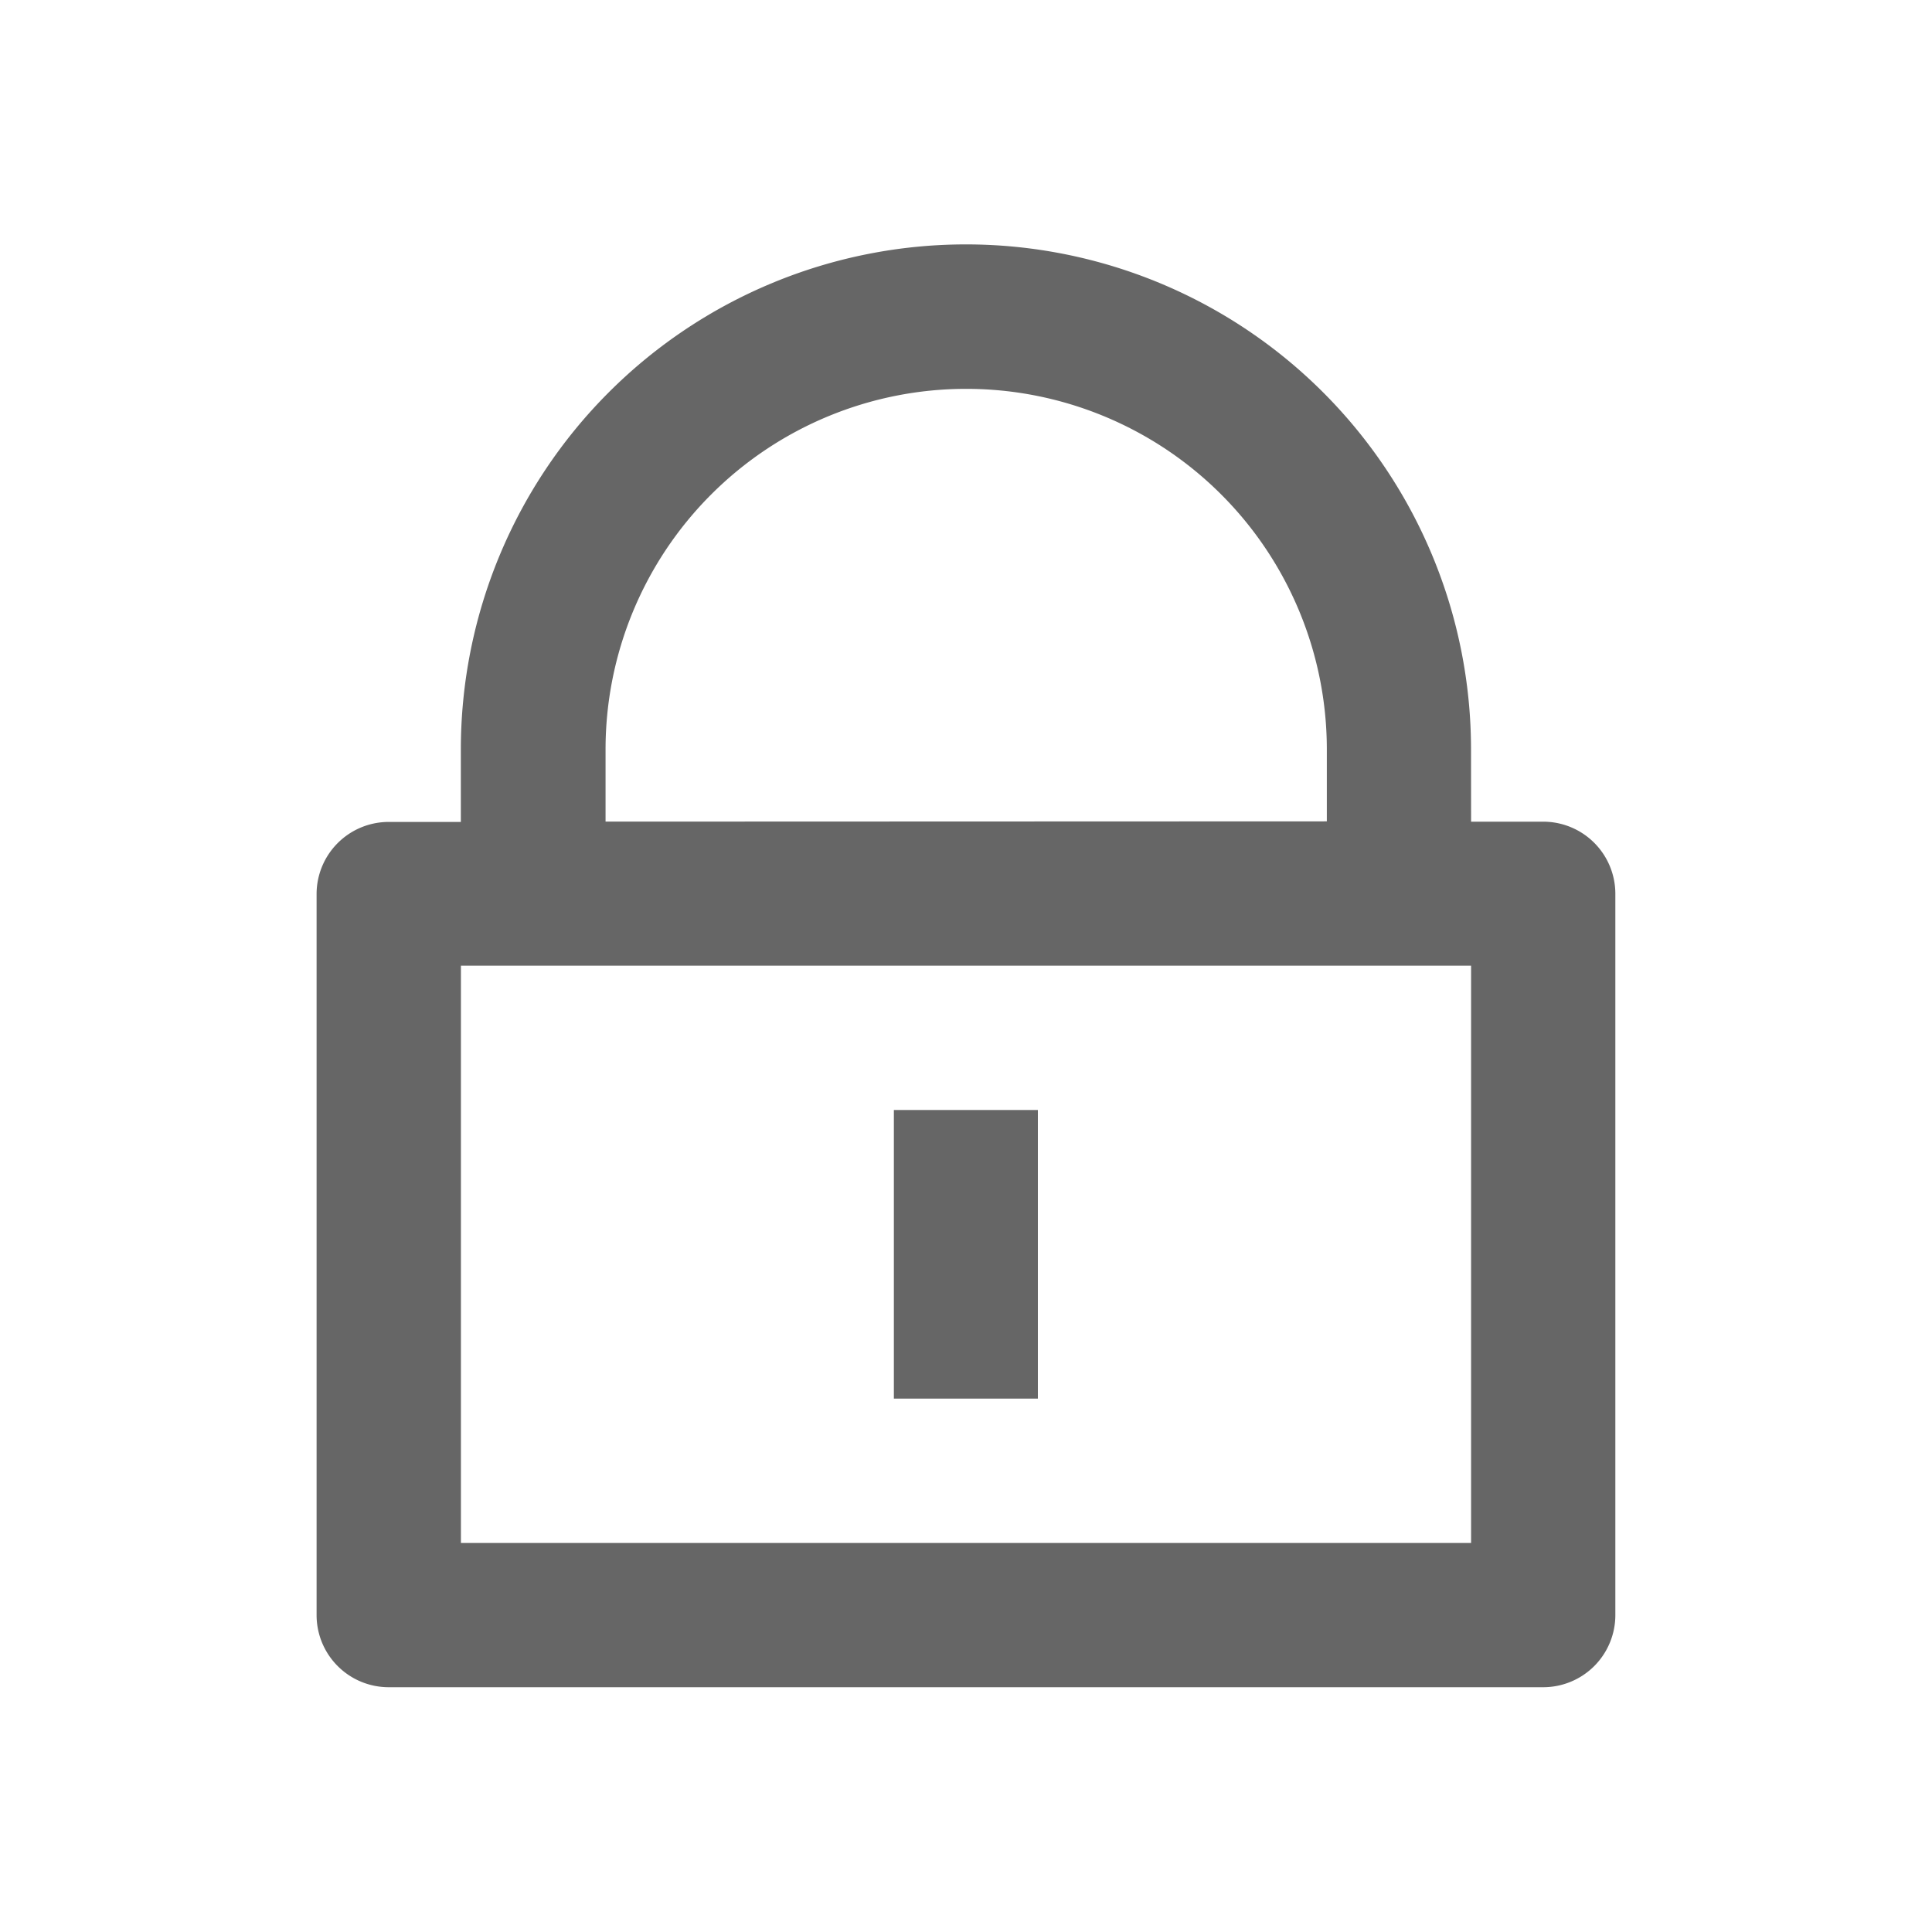
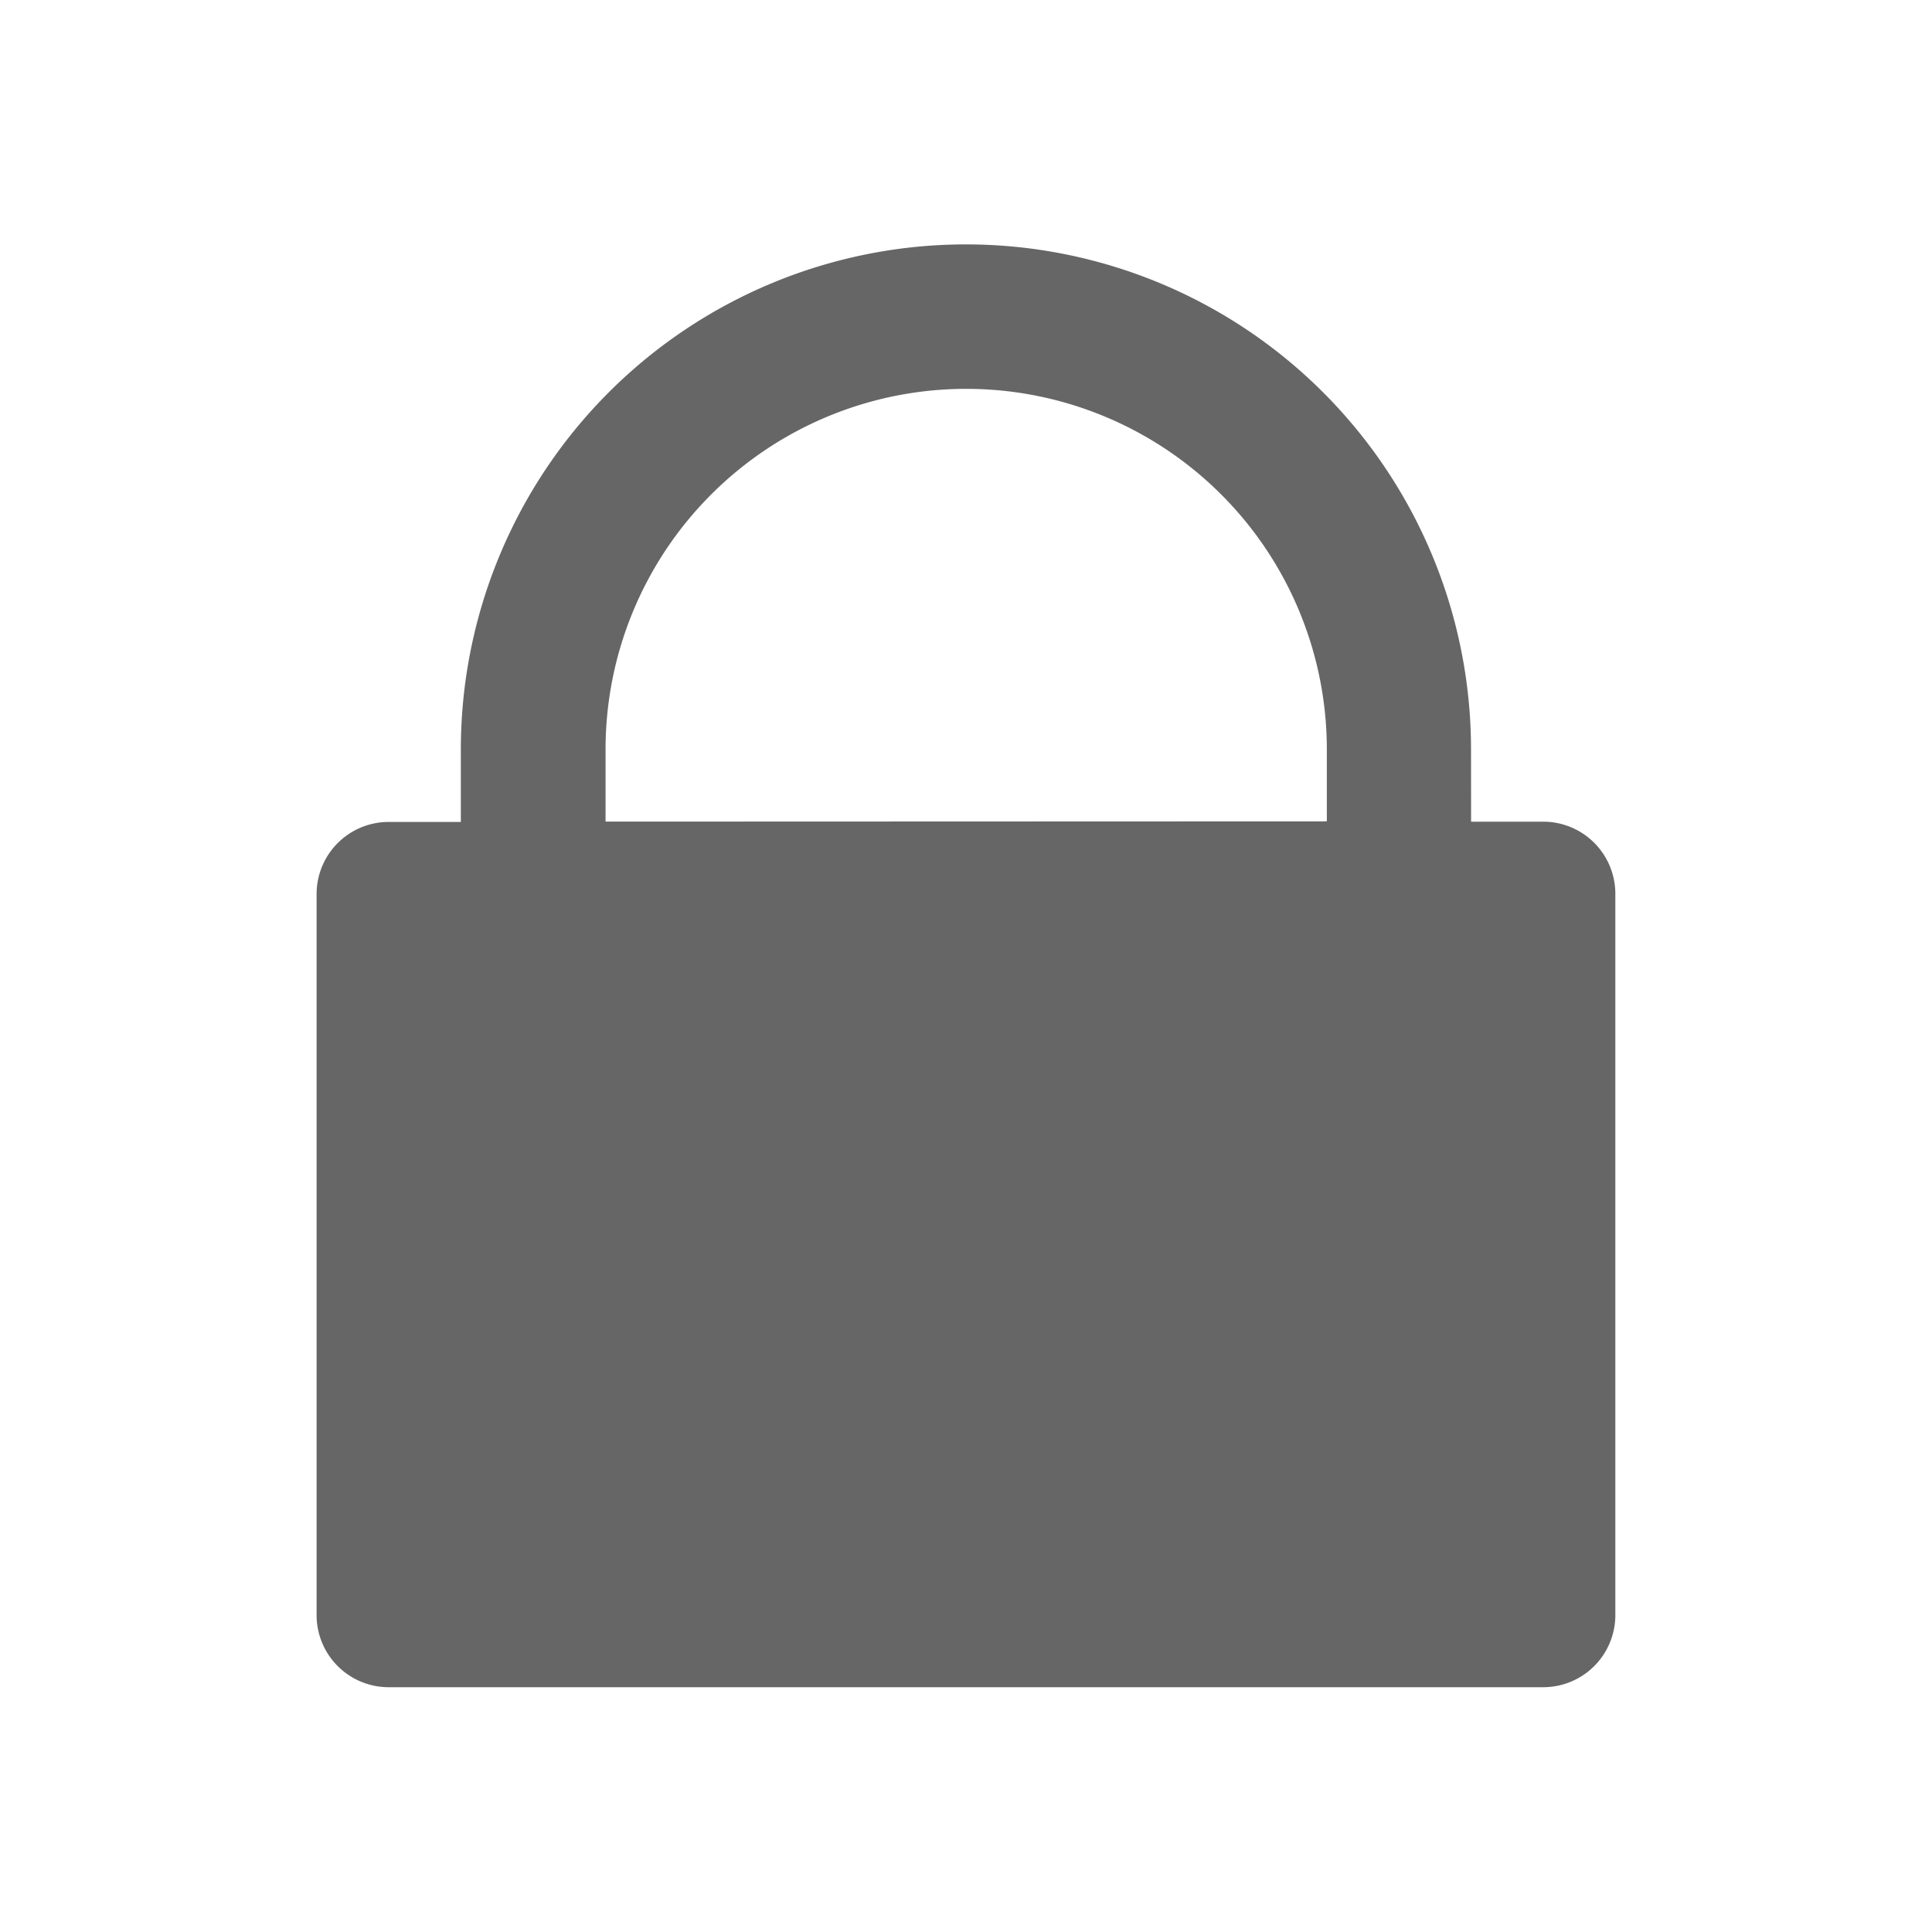
<svg xmlns="http://www.w3.org/2000/svg" width="30" height="30" viewBox="0 0 30 30">
  <g id="secure" transform="translate(-450 -297)">
-     <rect id="Rectangle_3605" data-name="Rectangle 3605" width="30" height="30" transform="translate(450 297)" fill="none" />
    <g id="Groupe_9583" data-name="Groupe 9583" transform="translate(-894.248 -2083.983)">
-       <path id="Tracé_12869" data-name="Tracé 12869" d="M20.927,10.964h1.12a1.12,1.12,0,0,1,1.12,1.12v11.2a1.12,1.12,0,0,1-1.12,1.12H4.12A1.12,1.12,0,0,1,3,23.288v-11.2a1.12,1.12,0,0,1,1.12-1.12h1.12V9.843a7.843,7.843,0,1,1,15.686,0ZM5.241,13.2v8.964H20.927V13.2Zm6.723,2.241H14.2v4.482H11.964Zm6.723-4.482V9.843a5.6,5.6,0,1,0-11.2,0v1.12Z" transform="translate(1346.164 2382.778)" fill="#666" />
+       <path id="Tracé_12869" data-name="Tracé 12869" d="M20.927,10.964h1.12a1.12,1.12,0,0,1,1.12,1.12v11.2a1.12,1.12,0,0,1-1.12,1.12H4.12A1.12,1.12,0,0,1,3,23.288v-11.2a1.12,1.12,0,0,1,1.12-1.12h1.12V9.843a7.843,7.843,0,1,1,15.686,0ZM5.241,13.2v8.964V13.2Zm6.723,2.241H14.2v4.482H11.964Zm6.723-4.482V9.843a5.6,5.6,0,1,0-11.2,0v1.12Z" transform="translate(1346.164 2382.778)" fill="#666" />
    </g>
  </g>
</svg>